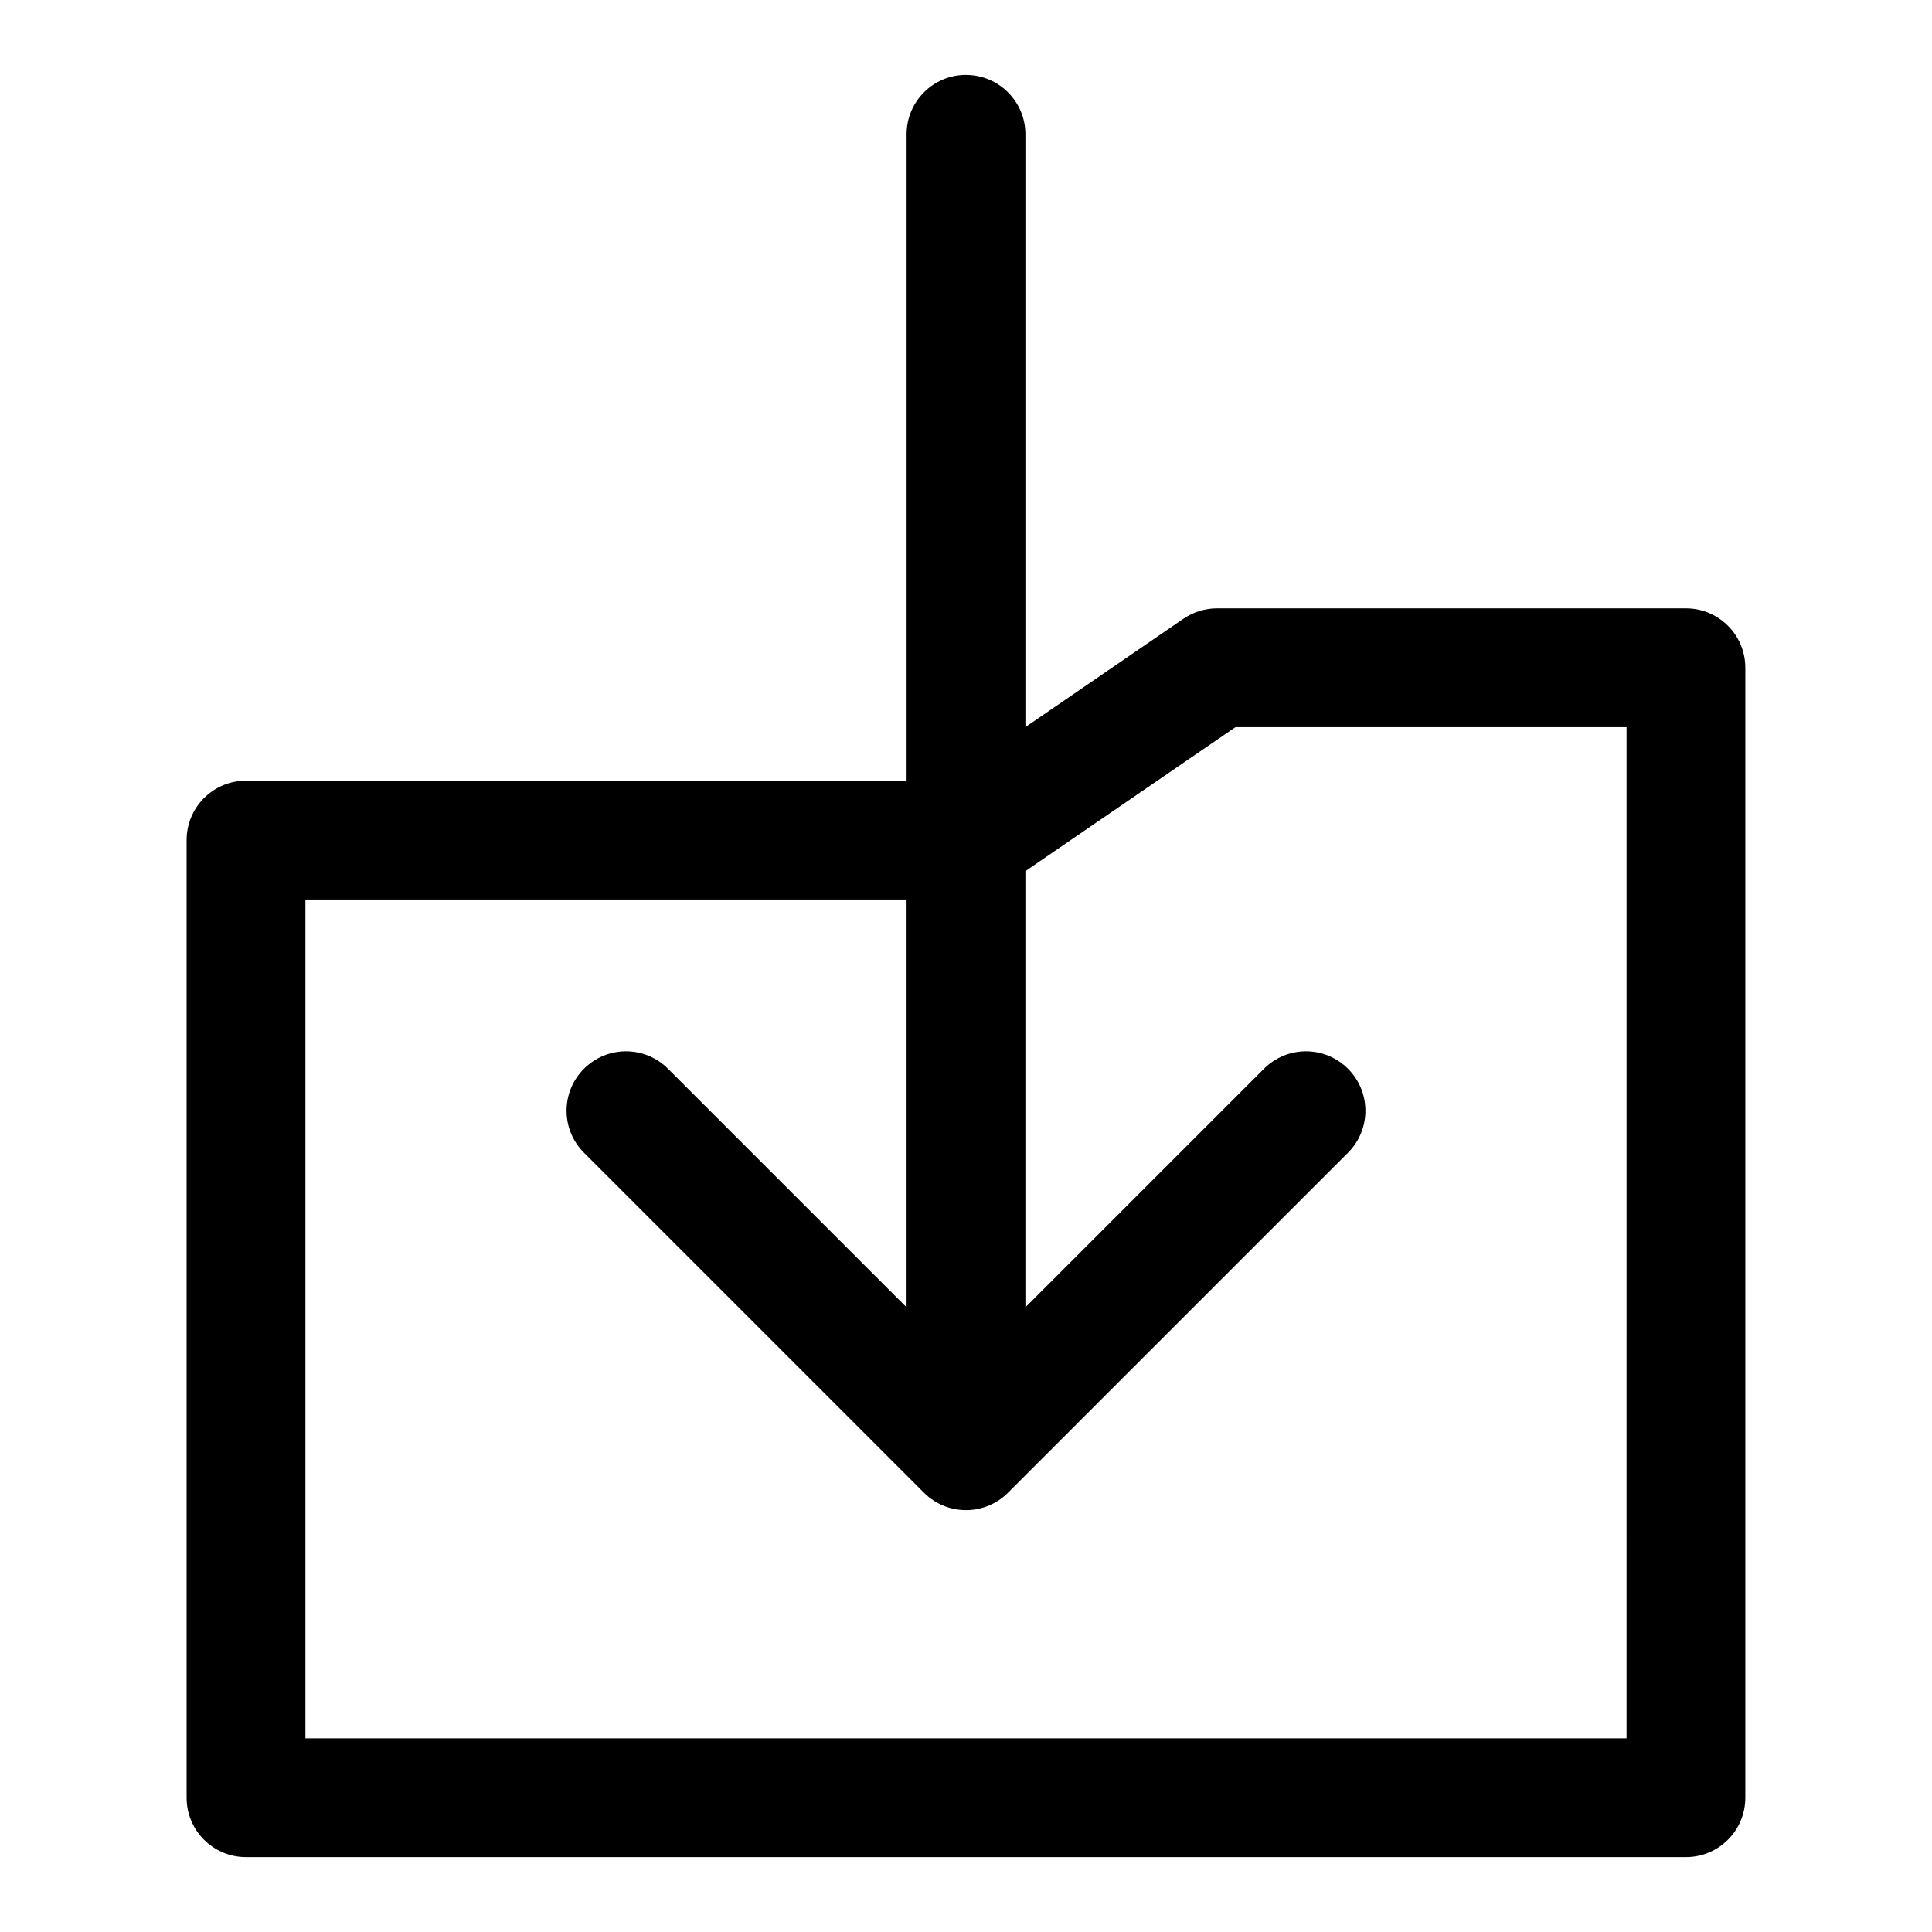
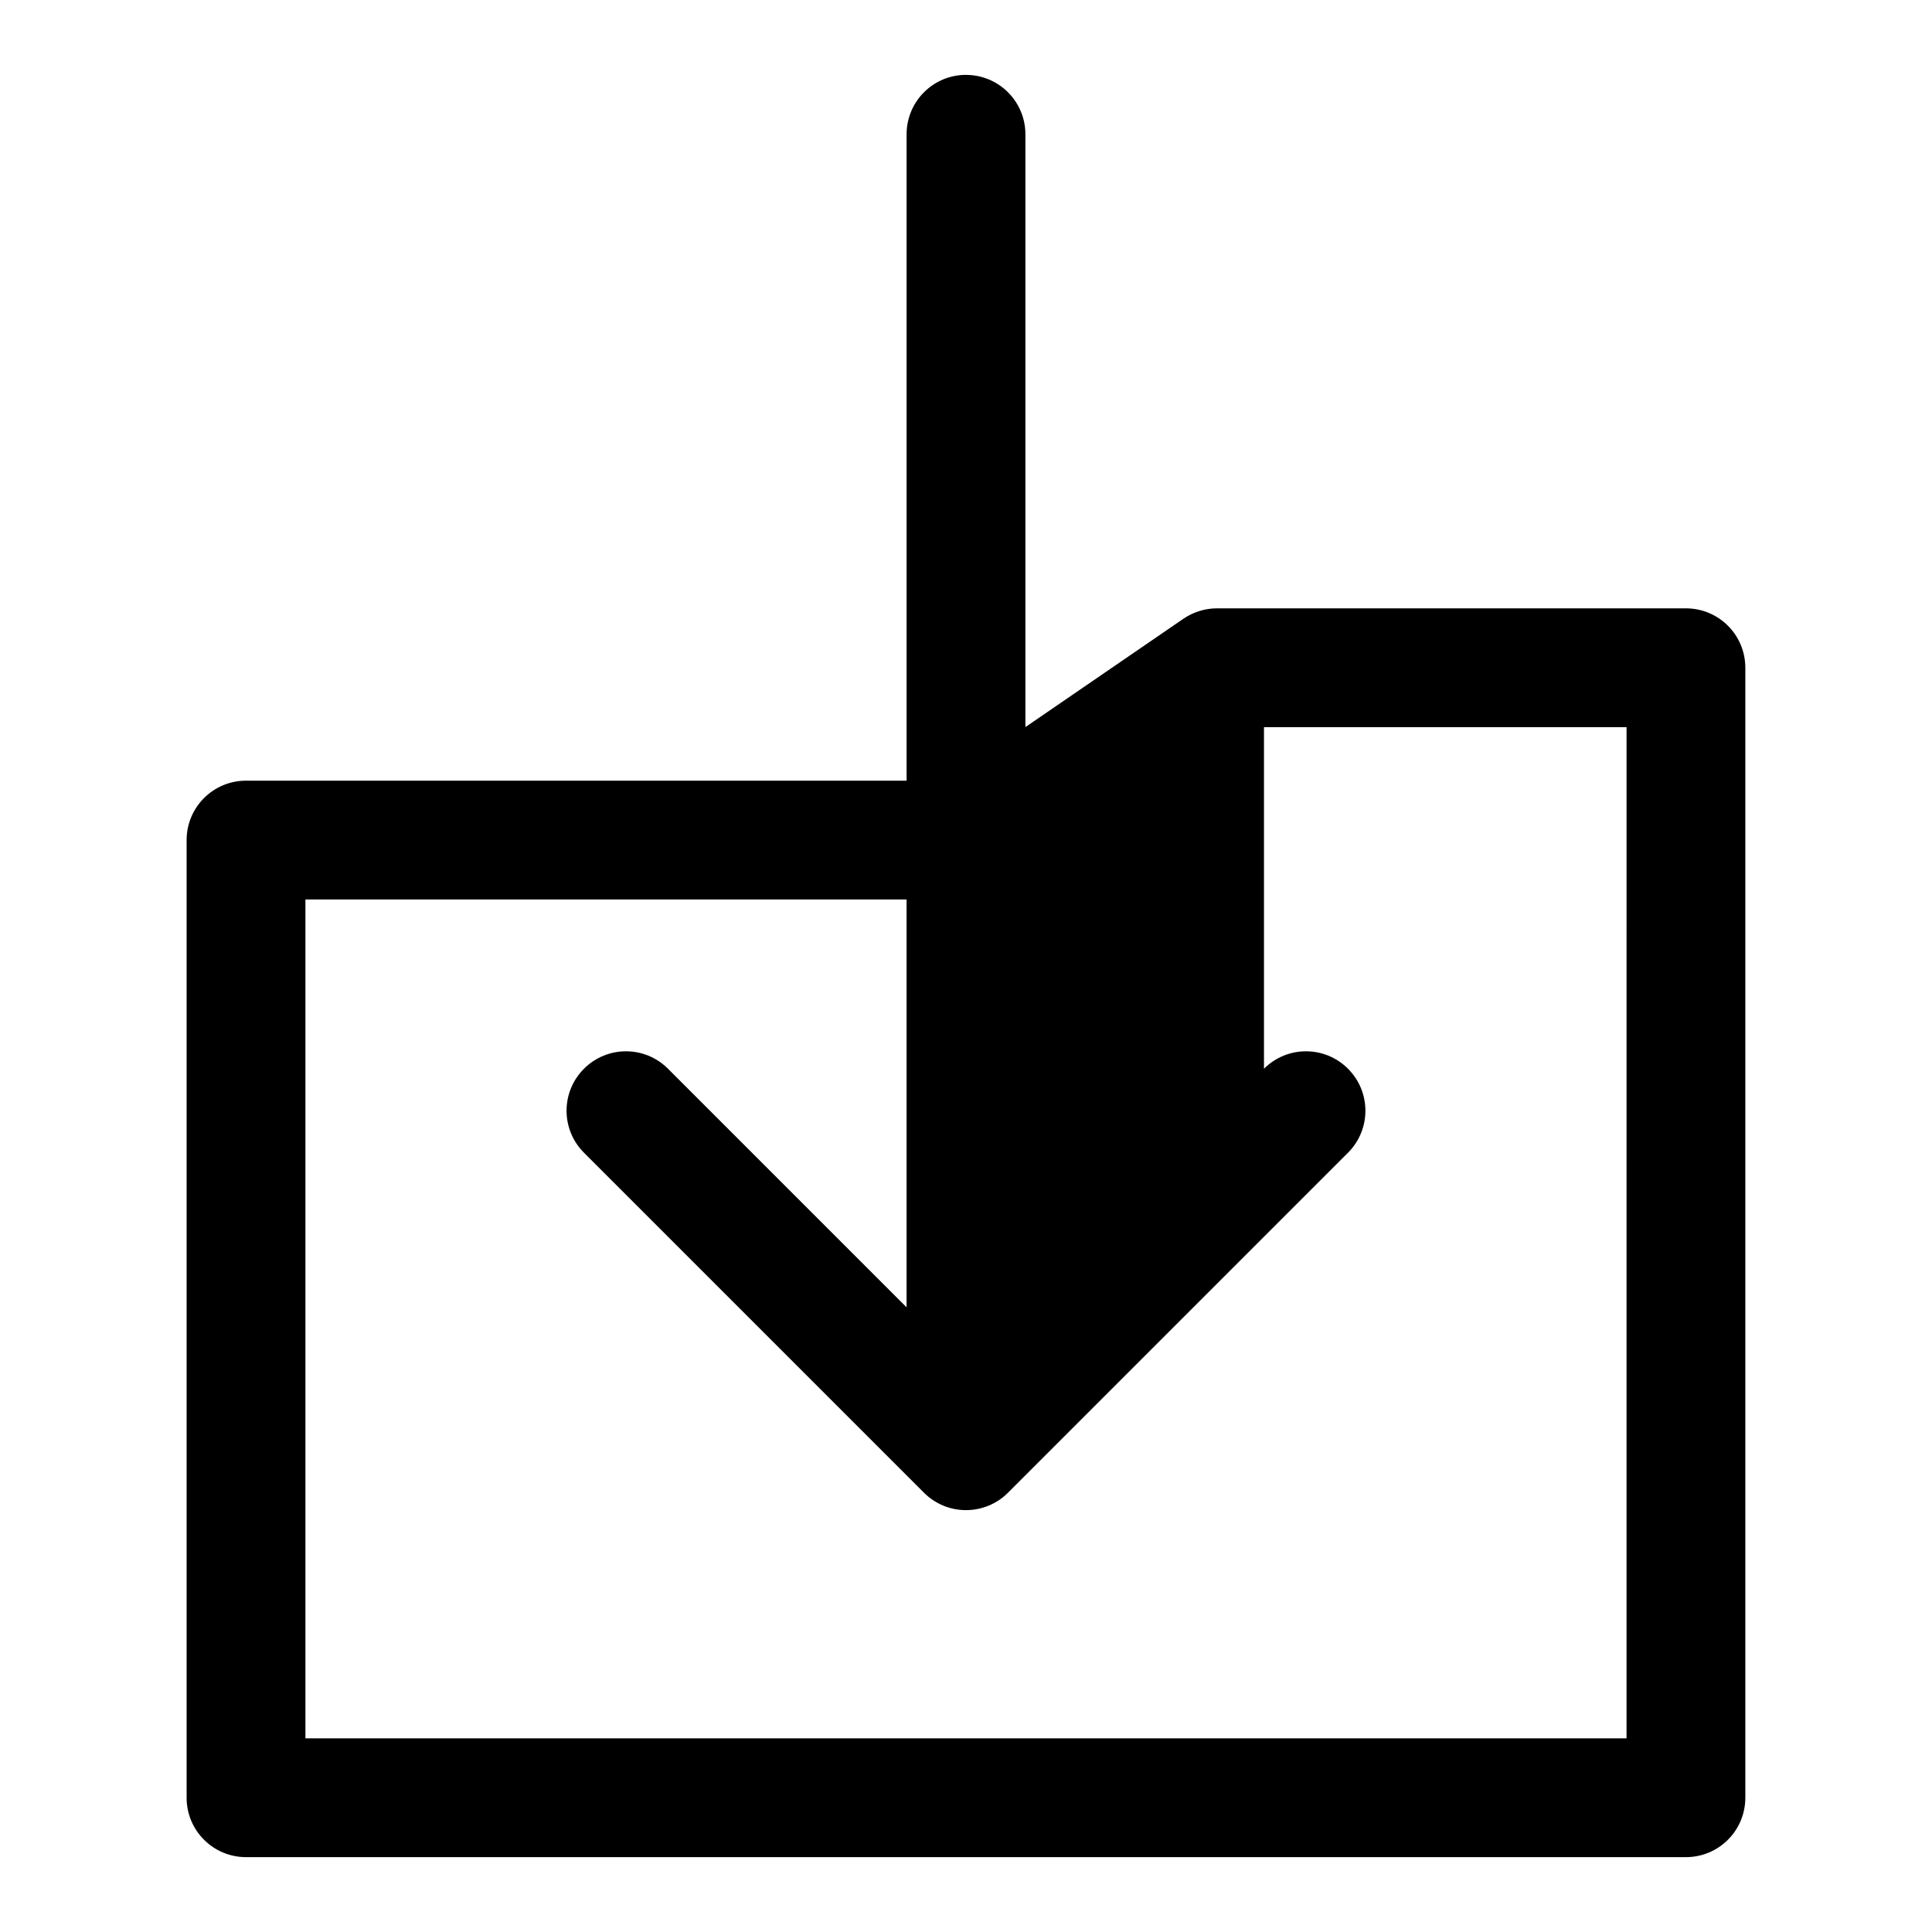
<svg xmlns="http://www.w3.org/2000/svg" fill="#000000" width="800px" height="800px" version="1.1" viewBox="144 144 512 512">
-   <path d="m400 163.84c-8.691 0-15.742 7.039-15.742 15.742v171.3l-175.06 0.004c-8.691 0-15.742 7.039-15.742 15.742v253.79c0 8.707 7.055 15.742 15.742 15.742h381.59c8.691 0 15.742-7.039 15.742-15.742v-299.46c0-8.707-7.055-15.742-15.742-15.742h-124.27c-3.18 0-6.281 0.977-8.895 2.754l-41.879 28.715v-157.09c0-8.707-7.055-15.746-15.742-15.746zm71.414 172.86h103.64l-0.004 267.98h-350.11v-222.31h159.31v108.08l-63.227-63.227c-6.156-6.156-16.105-6.156-22.262 0s-6.156 16.105 0 22.262l90.102 90.102c3.07 3.07 7.102 4.613 11.133 4.613s8.062-1.543 11.133-4.613l90.102-90.102c6.156-6.156 6.156-16.105 0-22.262s-16.105-6.156-22.262 0l-63.23 63.23v-115.59z" />
+   <path d="m400 163.84c-8.691 0-15.742 7.039-15.742 15.742v171.3l-175.06 0.004c-8.691 0-15.742 7.039-15.742 15.742v253.79c0 8.707 7.055 15.742 15.742 15.742h381.59c8.691 0 15.742-7.039 15.742-15.742v-299.46c0-8.707-7.055-15.742-15.742-15.742h-124.27c-3.18 0-6.281 0.977-8.895 2.754l-41.879 28.715v-157.09c0-8.707-7.055-15.746-15.742-15.746zm71.414 172.86h103.64l-0.004 267.98h-350.11v-222.31h159.31v108.08l-63.227-63.227c-6.156-6.156-16.105-6.156-22.262 0s-6.156 16.105 0 22.262l90.102 90.102c3.07 3.07 7.102 4.613 11.133 4.613s8.062-1.543 11.133-4.613l90.102-90.102c6.156-6.156 6.156-16.105 0-22.262s-16.105-6.156-22.262 0v-115.59z" />
</svg>